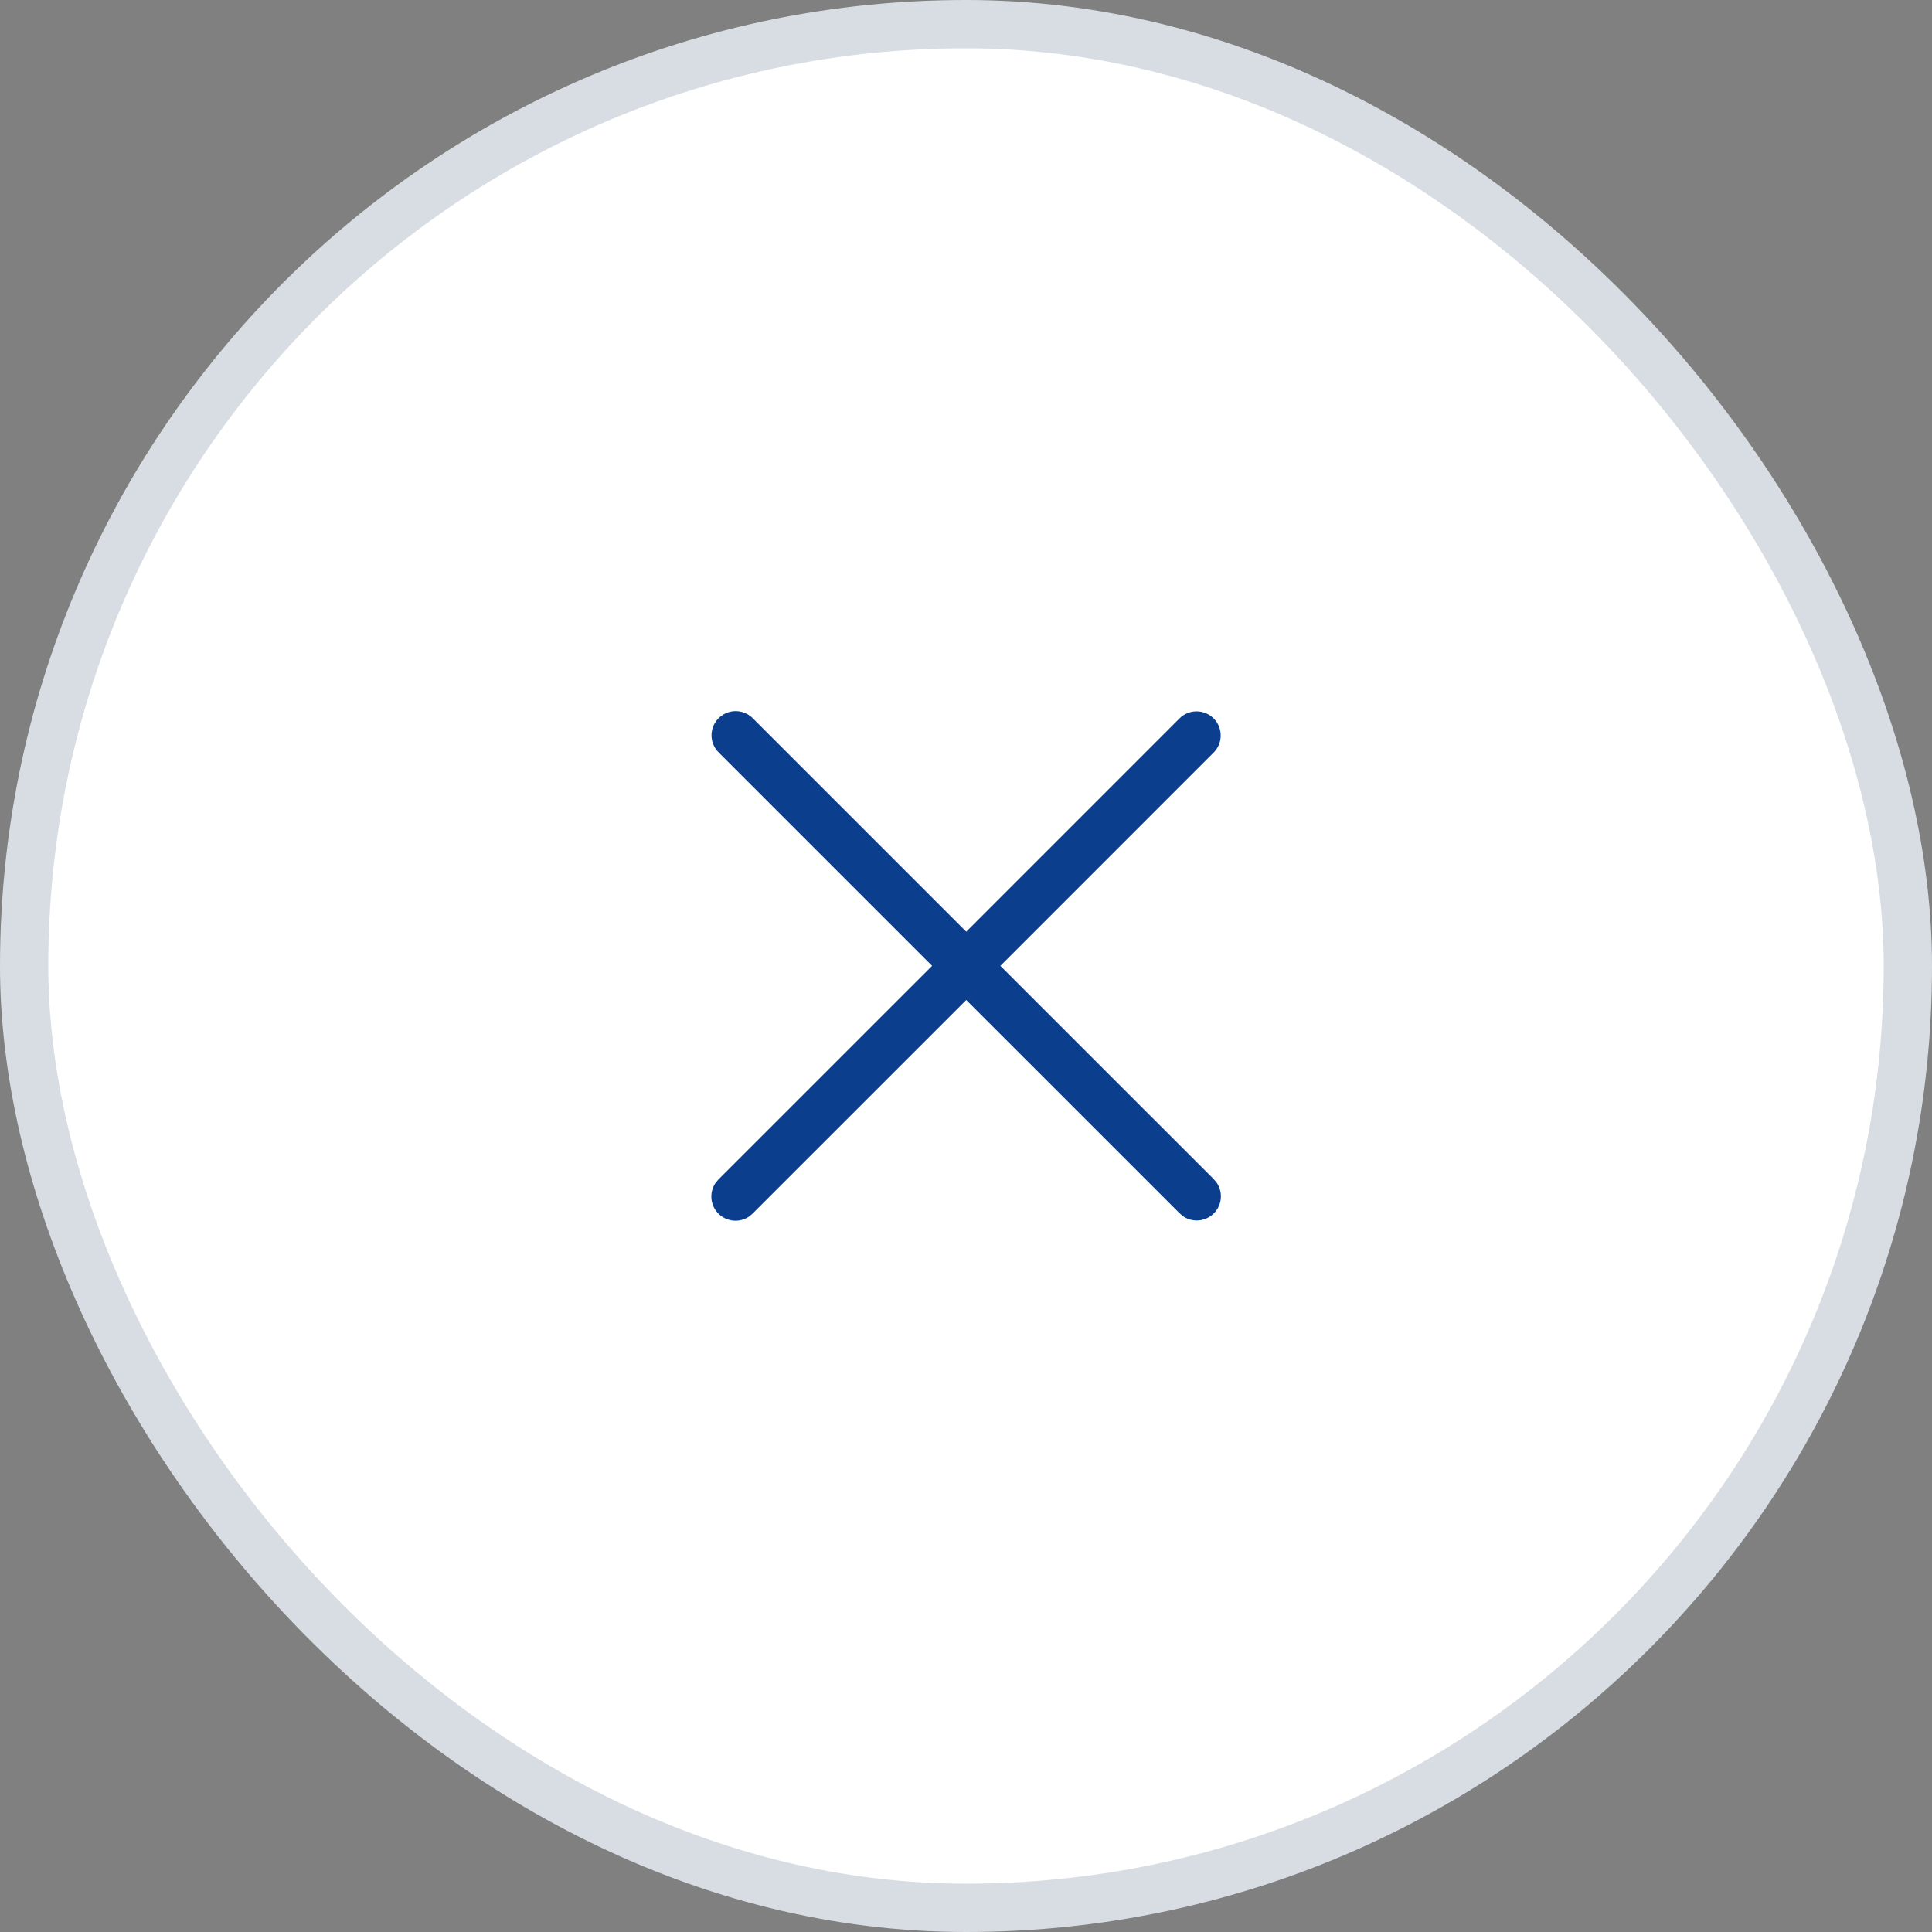
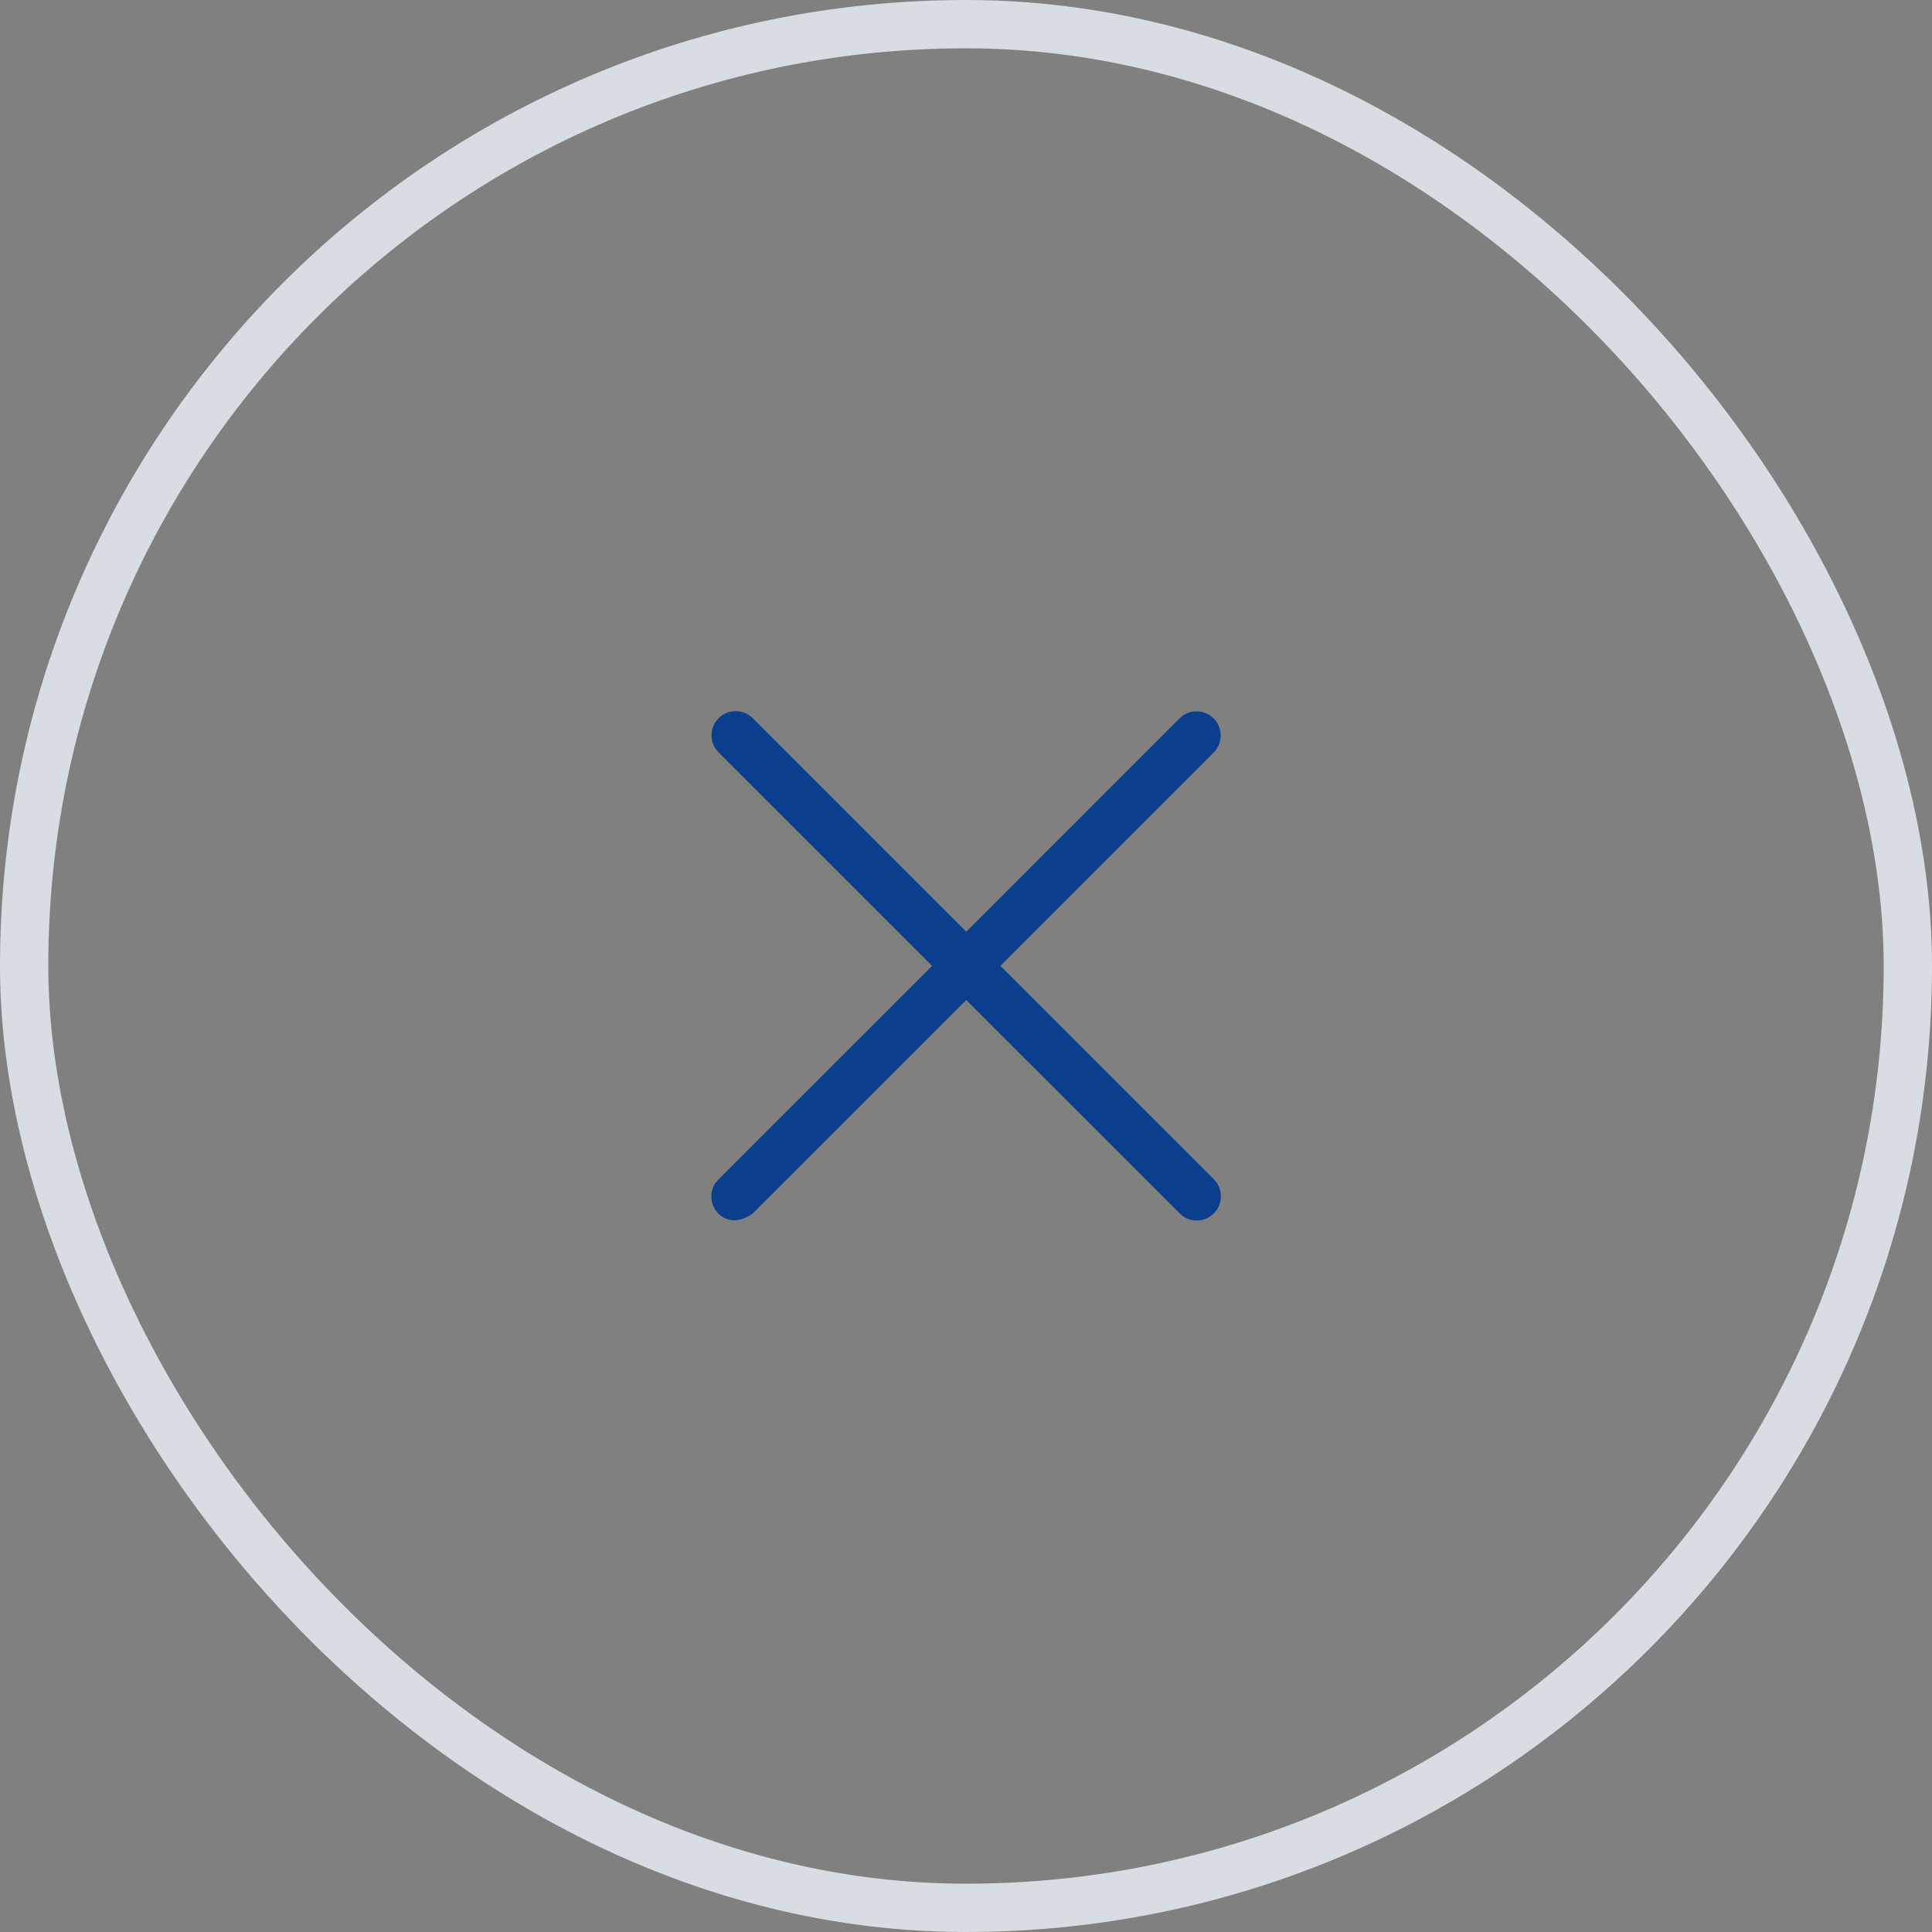
<svg xmlns="http://www.w3.org/2000/svg" width="40" height="40" viewBox="0 0 40 40" fill="none">
  <rect x="0" y="0" width="40" height="40" fill="#808080" stroke="none" />
-   <rect x="0.5" y="0.5" width="39" height="39" rx="19.5" fill="white" />
  <rect x="0.5" y="0.5" width="39" height="39" rx="19.5" stroke="#D8DDE3" />
-   <path d="M25.127 14.874C25.322 15.069 25.322 15.386 25.127 15.581L20.712 19.997L25.131 24.415L25.195 24.493C25.323 24.688 25.302 24.952 25.131 25.122C24.96 25.293 24.696 25.315 24.502 25.187L24.424 25.122L20.005 20.704L15.581 25.127L15.503 25.192C15.309 25.32 15.045 25.298 14.874 25.127C14.703 24.956 14.682 24.692 14.81 24.498L14.874 24.42L19.298 19.997L14.878 15.577C14.682 15.381 14.682 15.065 14.878 14.87C15.073 14.674 15.389 14.674 15.585 14.87L20.005 19.29L24.42 14.874C24.615 14.679 24.932 14.679 25.127 14.874Z" fill="#0B3F8D" />
+   <path d="M25.127 14.874C25.322 15.069 25.322 15.386 25.127 15.581L20.712 19.997L25.131 24.415L25.195 24.493C25.323 24.688 25.302 24.952 25.131 25.122C24.96 25.293 24.696 25.315 24.502 25.187L24.424 25.122L20.005 20.704L15.581 25.127C15.309 25.32 15.045 25.298 14.874 25.127C14.703 24.956 14.682 24.692 14.81 24.498L14.874 24.42L19.298 19.997L14.878 15.577C14.682 15.381 14.682 15.065 14.878 14.87C15.073 14.674 15.389 14.674 15.585 14.87L20.005 19.29L24.42 14.874C24.615 14.679 24.932 14.679 25.127 14.874Z" fill="#0B3F8D" />
</svg>